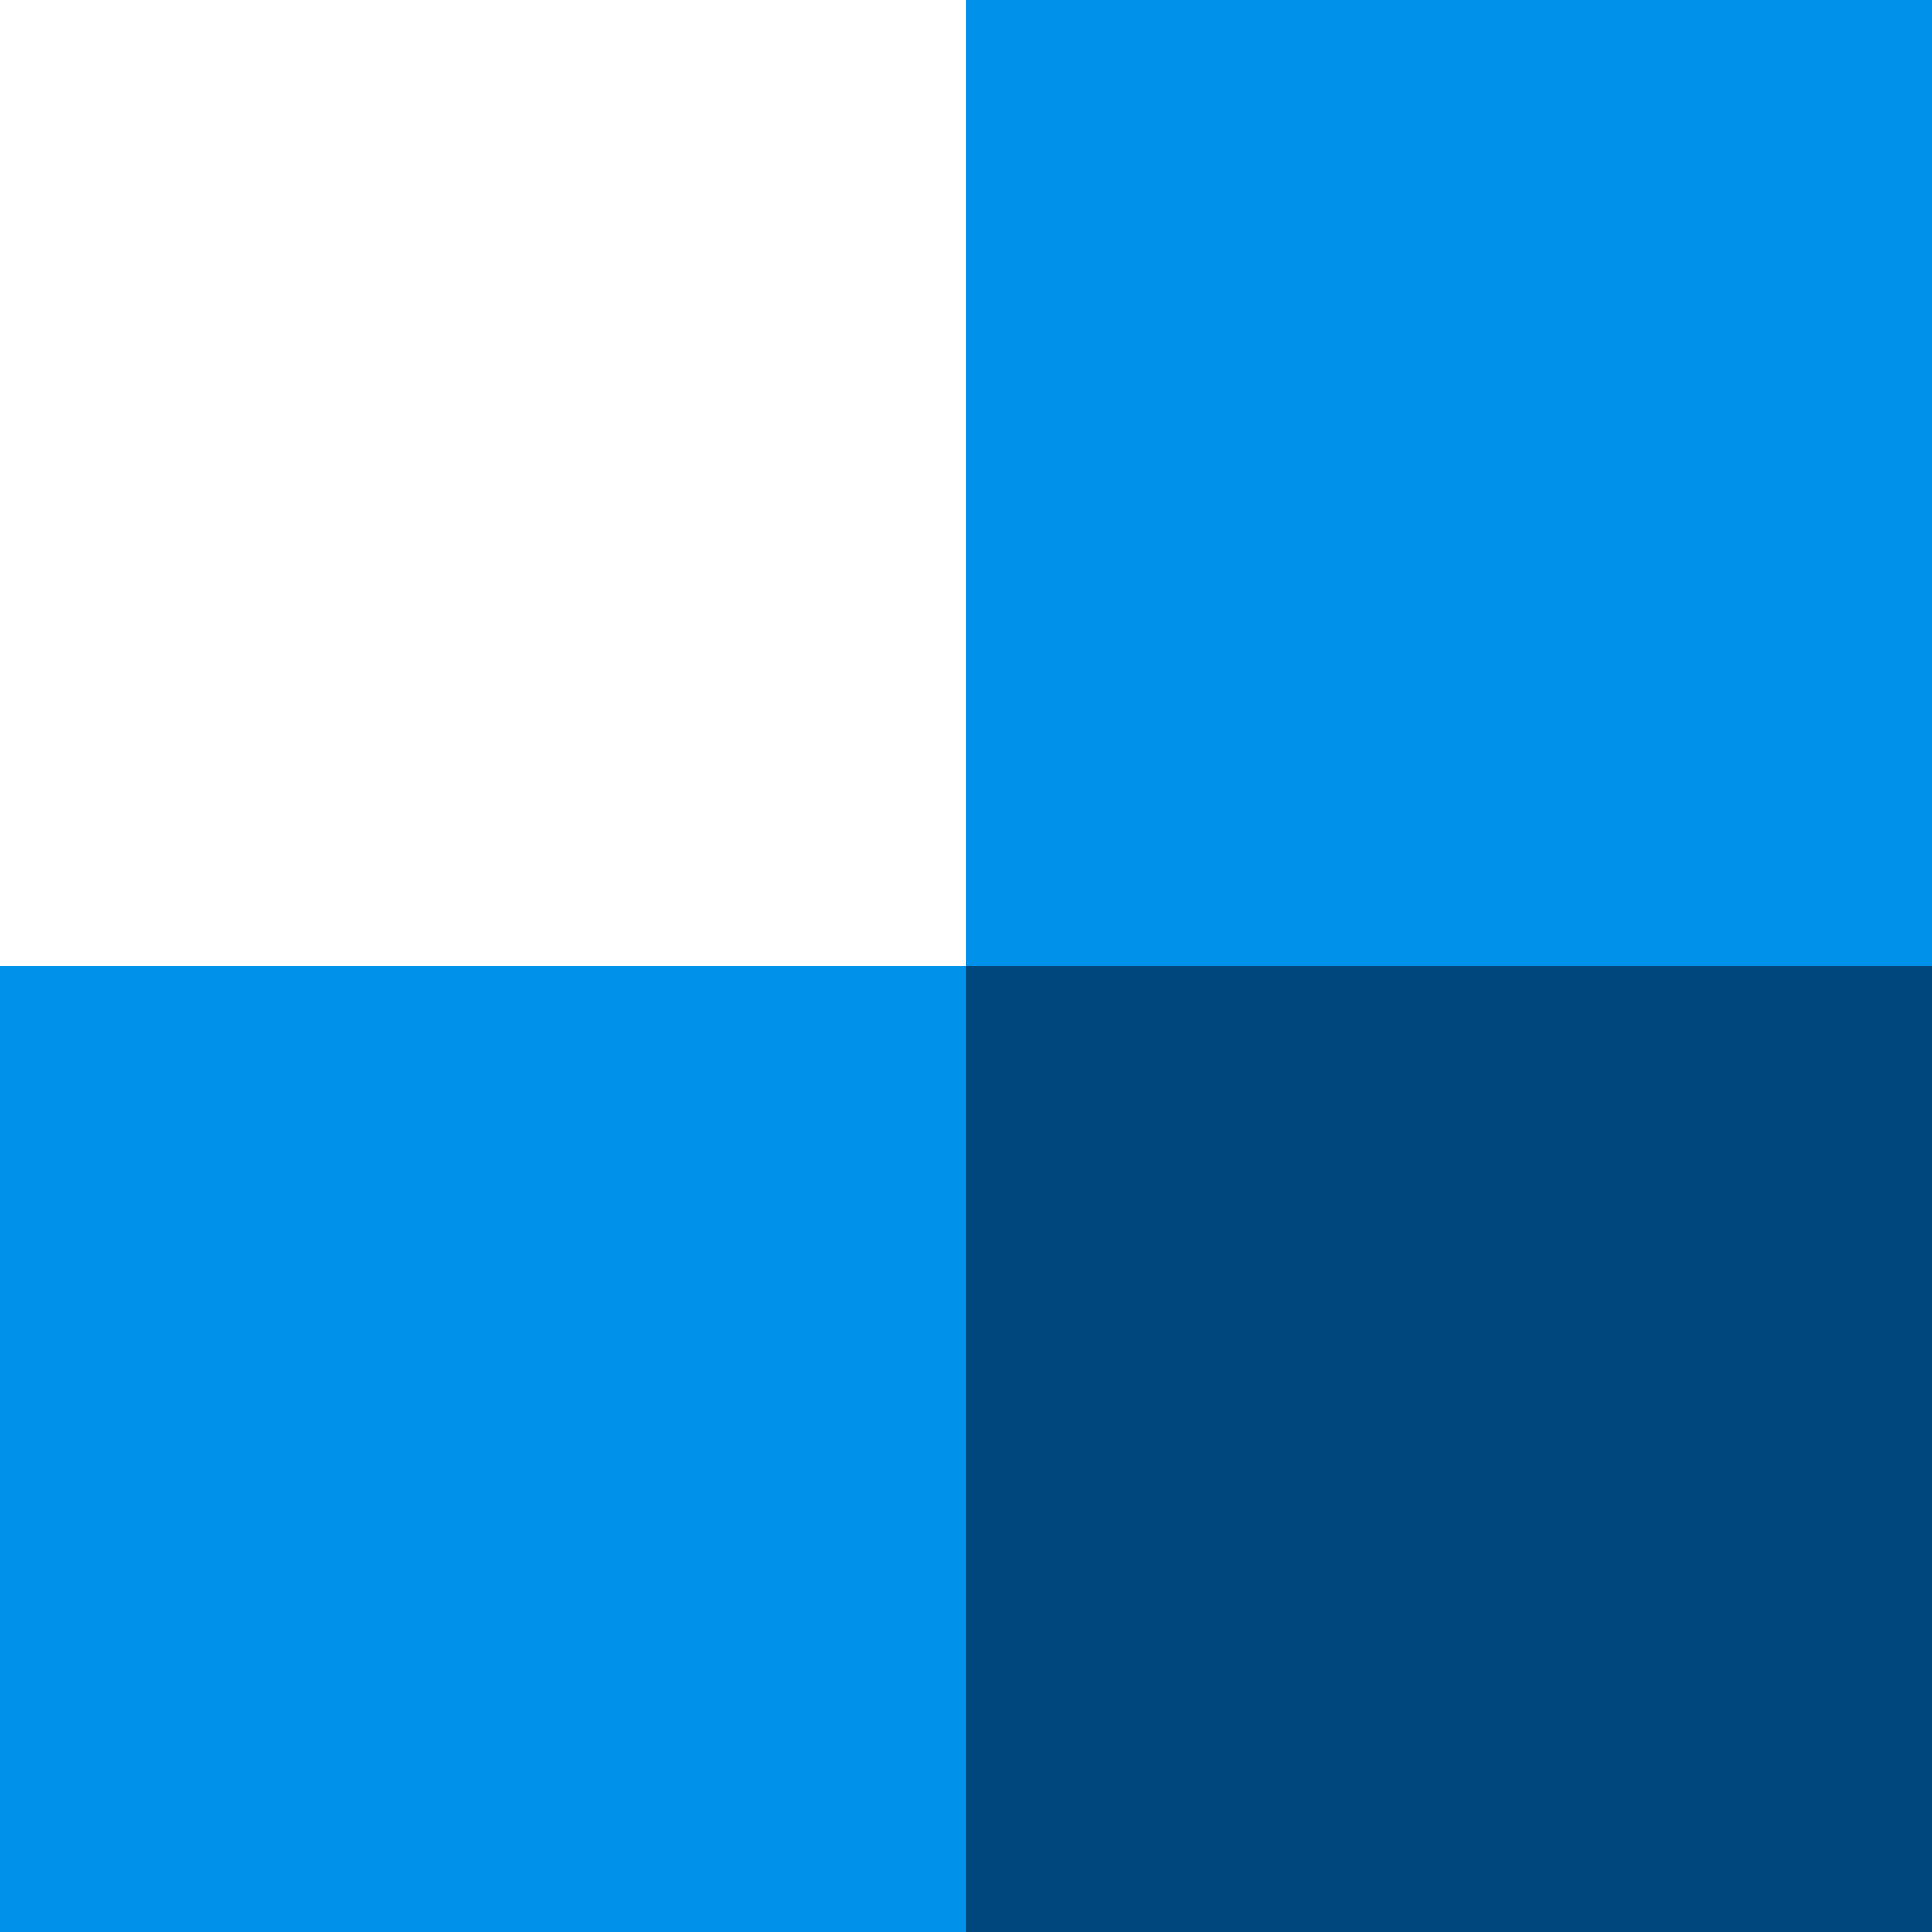
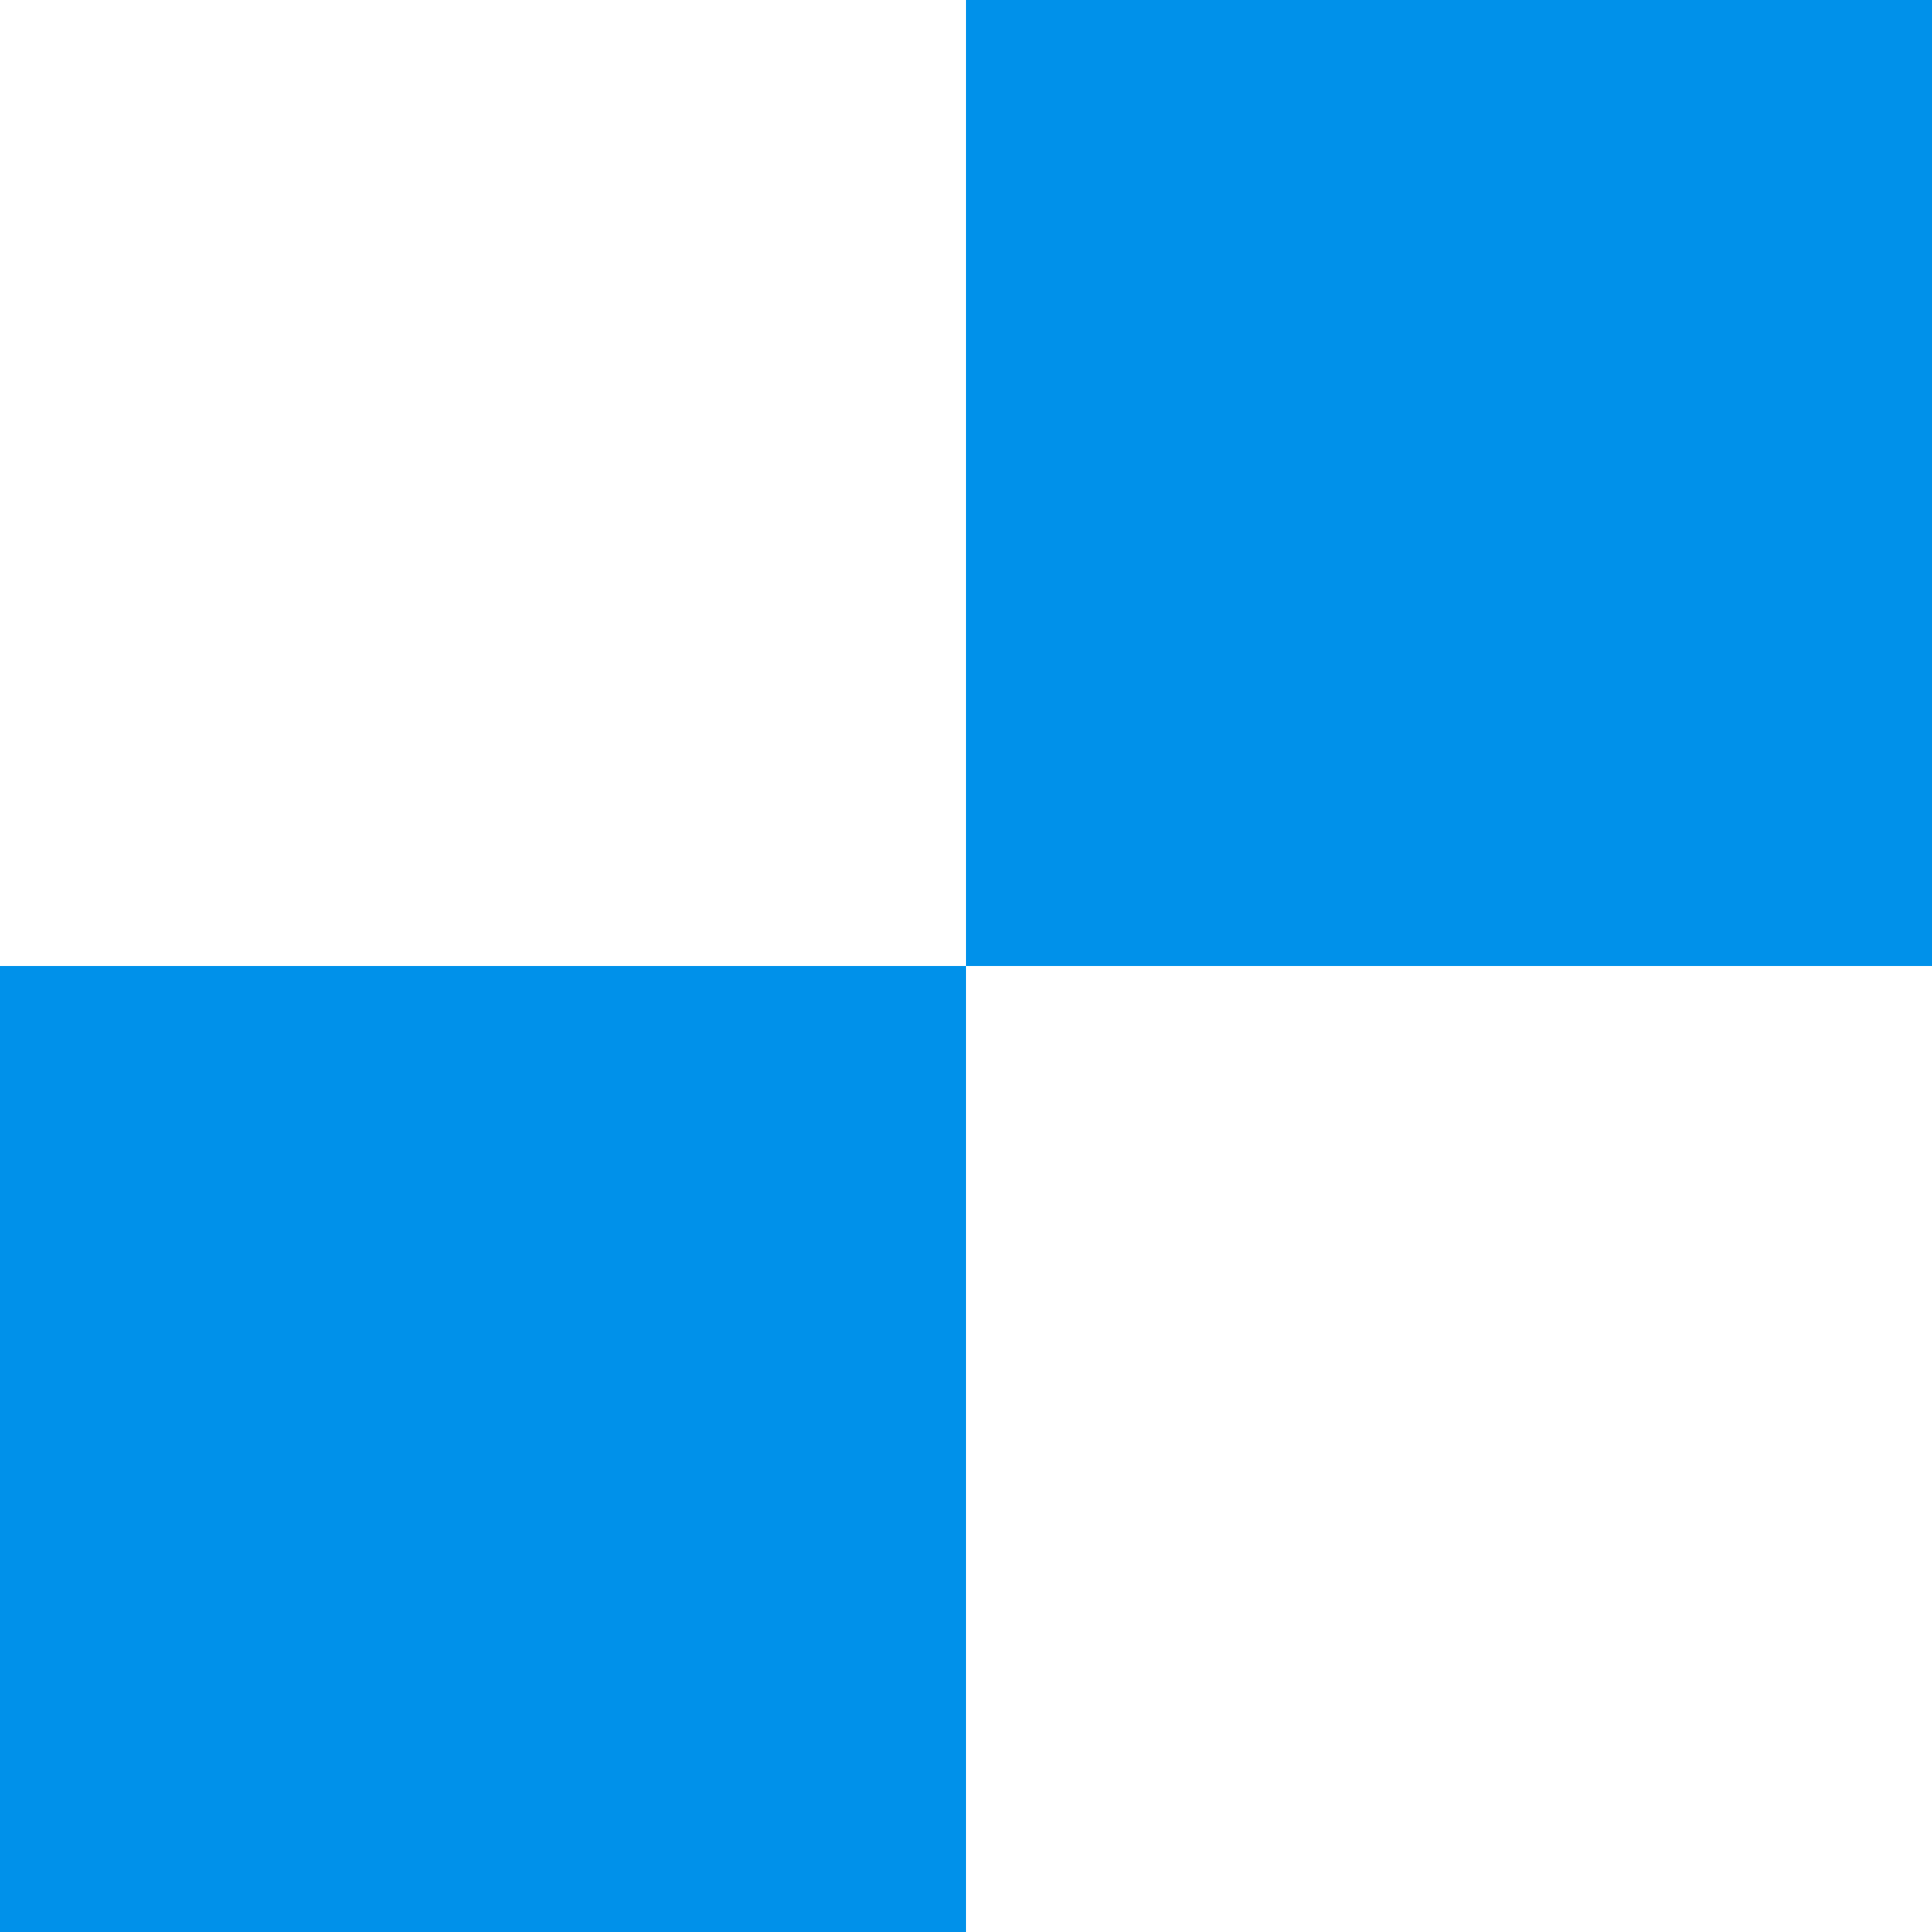
<svg xmlns="http://www.w3.org/2000/svg" width="112" height="112" viewBox="0 0 112 112" fill="none">
-   <rect x="56" y="56" width="56" height="56" fill="#00477E" />
  <rect x="56" width="56" height="56" fill="#0091EA" />
  <rect y="56" width="56" height="56" fill="#0091EA" />
</svg>